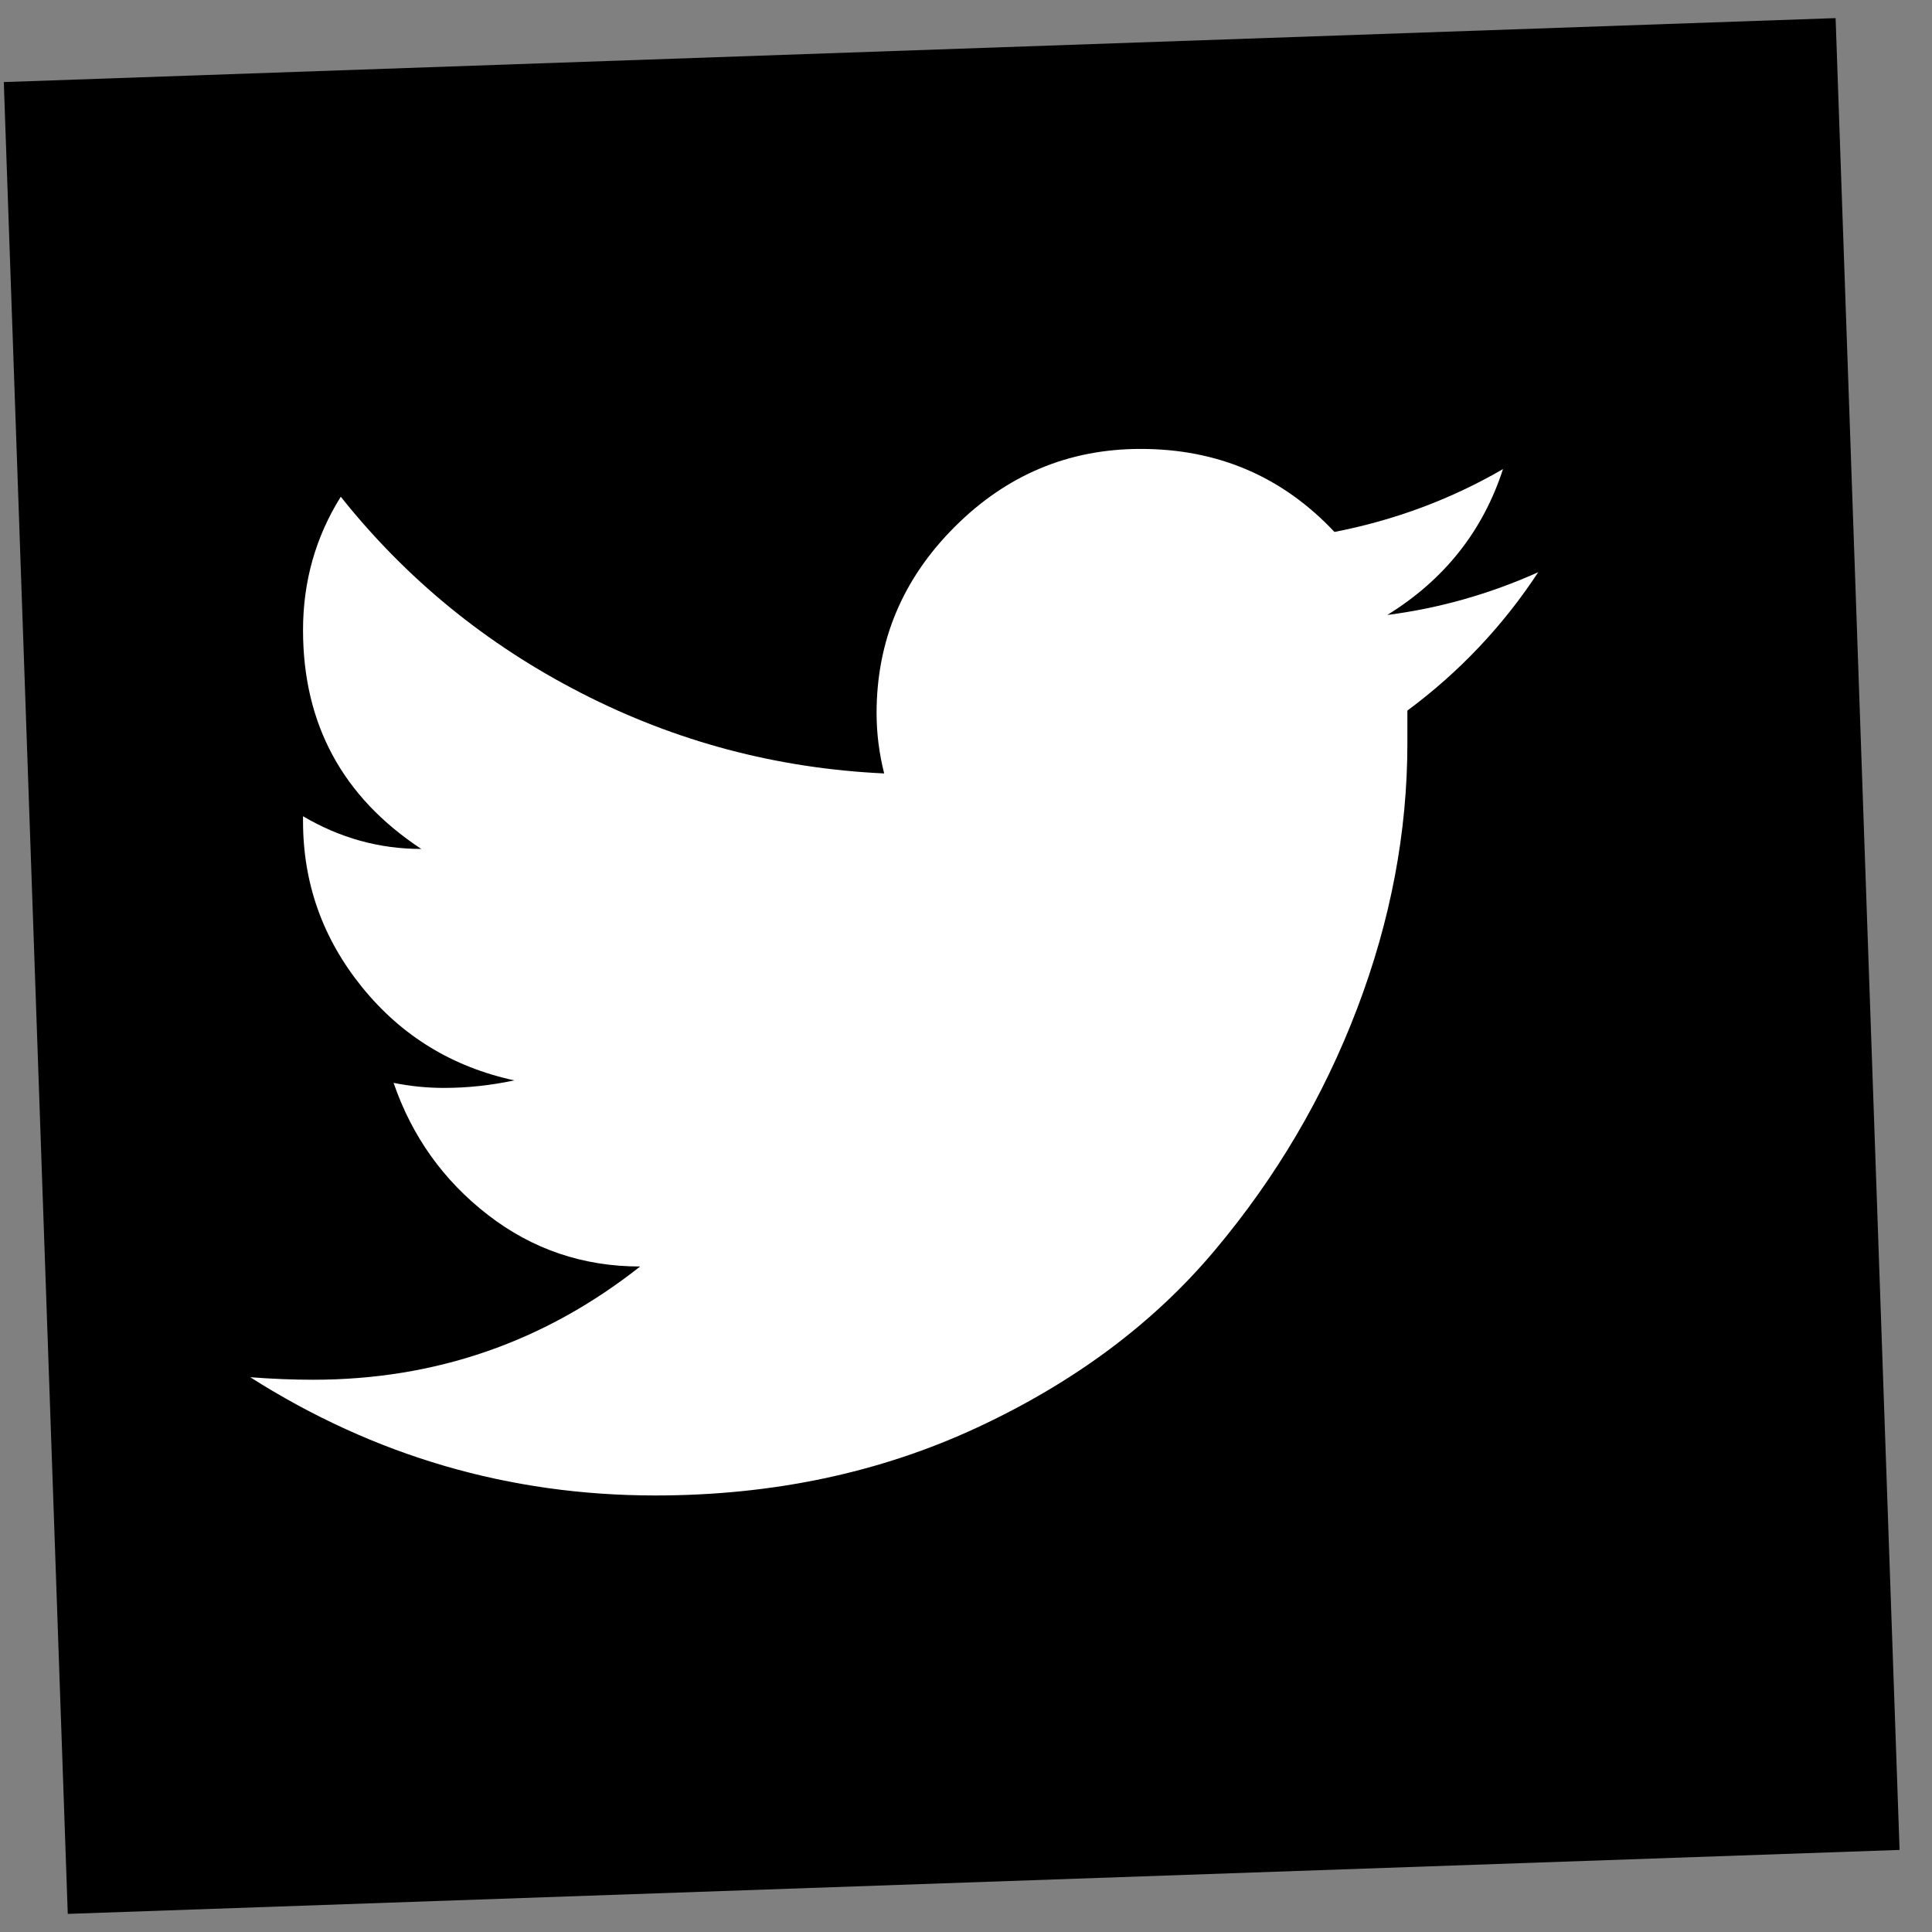
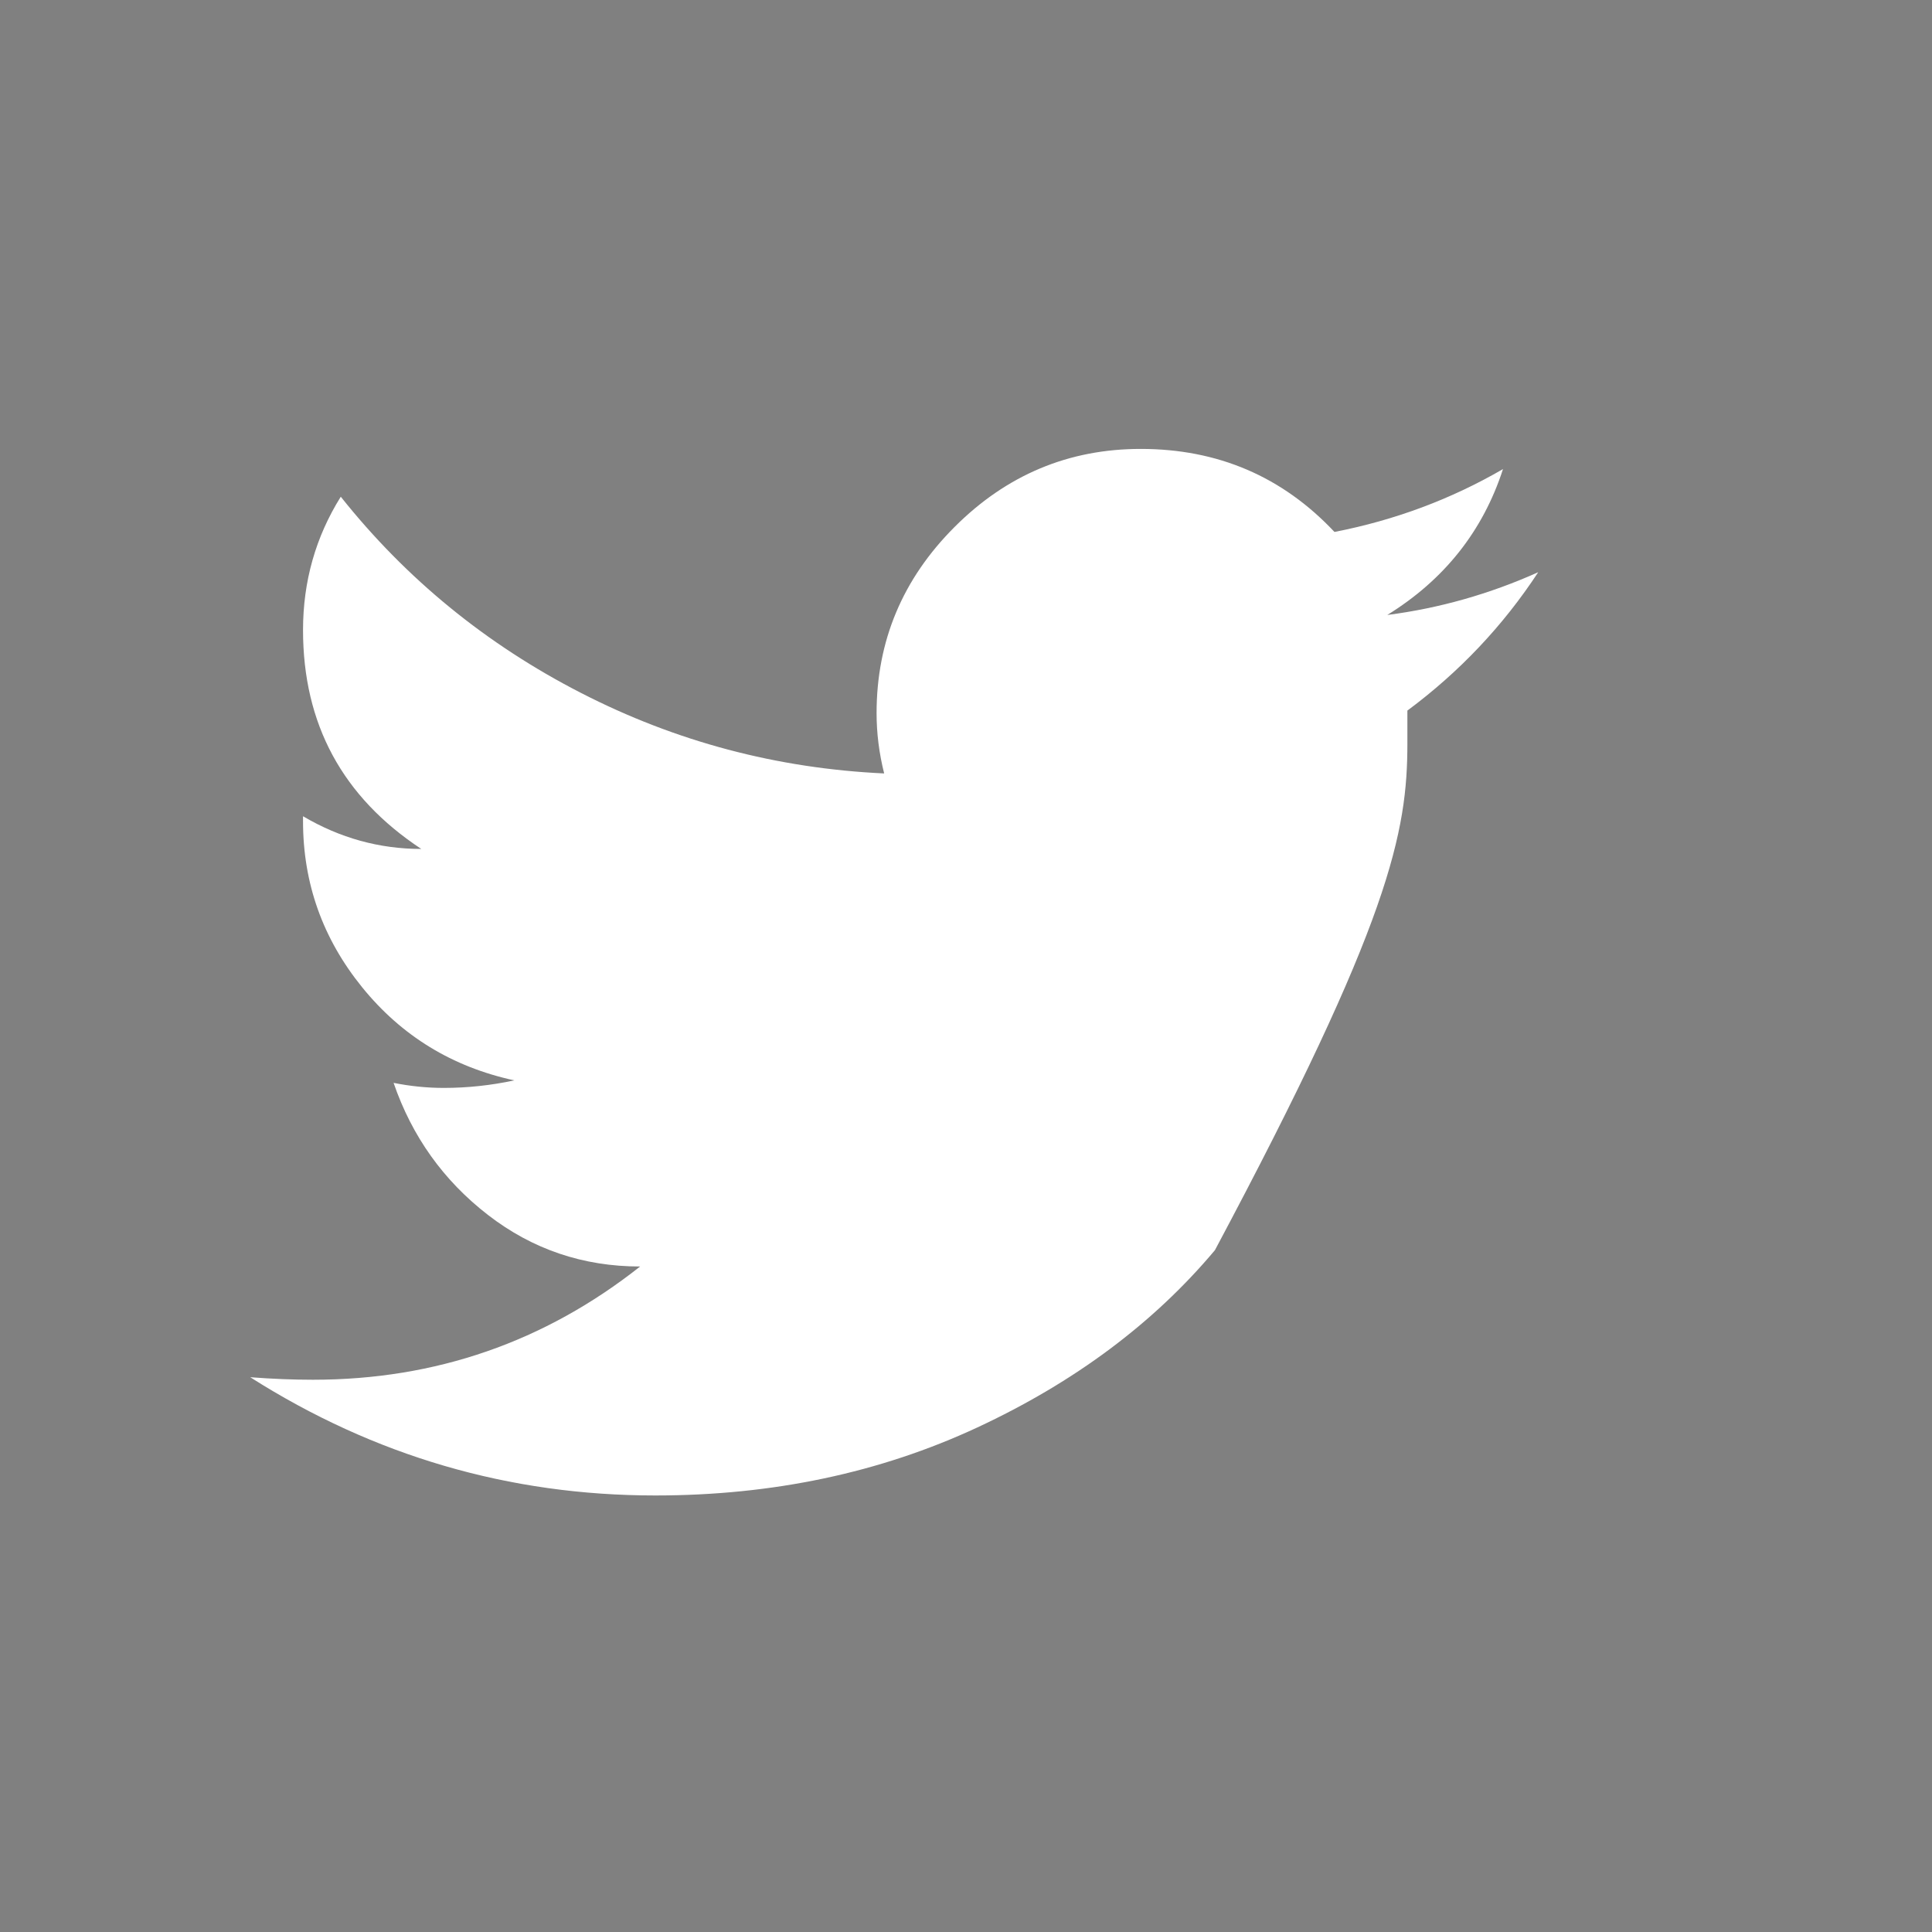
<svg xmlns="http://www.w3.org/2000/svg" width="39px" height="39px" viewBox="0 0 39 39" version="1.1">
  <rect x="0" y="0" width="39" height="39" fill="#808080" stroke="none" />
  <title>twitter-icon-black</title>
  <desc>Created with Sketch.</desc>
  <g id="Page-1" stroke="none" stroke-width="1" fill="none" fill-rule="evenodd">
    <g id="HOME" transform="translate(-859, -3897)">
      <g id="twitter-icon-black" transform="translate(858.711, 3897)">
-         <rect fill="#000000" transform="translate(19.5, 19.5) rotate(-2) translate(-19.5, -19.5) " x="1" y="1" width="37" height="37" />
-         <path d="M13.516,30.188 C15.885,30.188 18.052,29.73 20.016,28.816 C21.979,27.902 23.579,26.709 24.814,25.236 C26.05,23.764 27.007,22.139 27.684,20.361 C28.361,18.584 28.699,16.798 28.699,15.004 L28.699,14.344 L28.699,14.344 C29.749,13.565 30.629,12.634 31.34,11.551 C30.358,11.991 29.342,12.279 28.293,12.414 C29.444,11.703 30.223,10.721 30.629,9.469 C29.579,10.078 28.445,10.501 27.227,10.738 C26.177,9.621 24.874,9.062 23.316,9.062 C21.861,9.062 20.608,9.587 19.559,10.637 C18.509,11.686 17.984,12.939 17.984,14.395 C17.984,14.801 18.035,15.207 18.137,15.613 C15.97,15.512 13.93,14.97 12.018,13.988 C10.105,13.007 8.488,11.686 7.168,10.027 C6.66,10.84 6.406,11.737 6.406,12.719 C6.406,14.615 7.202,16.087 8.793,17.137 C7.947,17.137 7.151,16.917 6.406,16.477 L6.406,16.578 C6.406,17.831 6.804,18.948 7.6,19.93 C8.395,20.911 9.419,21.538 10.672,21.809 C10.198,21.91 9.724,21.961 9.25,21.961 C8.911,21.961 8.573,21.927 8.234,21.859 C8.607,22.943 9.242,23.831 10.139,24.525 C11.036,25.219 12.06,25.566 13.211,25.566 C11.281,27.09 9.081,27.852 6.609,27.852 C6.203,27.852 5.78,27.835 5.34,27.801 C7.845,29.392 10.57,30.188 13.516,30.188 Z" id="" fill="#FFFFFF" fill-rule="nonzero" />
+         <path d="M13.516,30.188 C15.885,30.188 18.052,29.73 20.016,28.816 C21.979,27.902 23.579,26.709 24.814,25.236 C28.361,18.584 28.699,16.798 28.699,15.004 L28.699,14.344 L28.699,14.344 C29.749,13.565 30.629,12.634 31.34,11.551 C30.358,11.991 29.342,12.279 28.293,12.414 C29.444,11.703 30.223,10.721 30.629,9.469 C29.579,10.078 28.445,10.501 27.227,10.738 C26.177,9.621 24.874,9.062 23.316,9.062 C21.861,9.062 20.608,9.587 19.559,10.637 C18.509,11.686 17.984,12.939 17.984,14.395 C17.984,14.801 18.035,15.207 18.137,15.613 C15.97,15.512 13.93,14.97 12.018,13.988 C10.105,13.007 8.488,11.686 7.168,10.027 C6.66,10.84 6.406,11.737 6.406,12.719 C6.406,14.615 7.202,16.087 8.793,17.137 C7.947,17.137 7.151,16.917 6.406,16.477 L6.406,16.578 C6.406,17.831 6.804,18.948 7.6,19.93 C8.395,20.911 9.419,21.538 10.672,21.809 C10.198,21.91 9.724,21.961 9.25,21.961 C8.911,21.961 8.573,21.927 8.234,21.859 C8.607,22.943 9.242,23.831 10.139,24.525 C11.036,25.219 12.06,25.566 13.211,25.566 C11.281,27.09 9.081,27.852 6.609,27.852 C6.203,27.852 5.78,27.835 5.34,27.801 C7.845,29.392 10.57,30.188 13.516,30.188 Z" id="" fill="#FFFFFF" fill-rule="nonzero" />
      </g>
    </g>
  </g>
</svg>